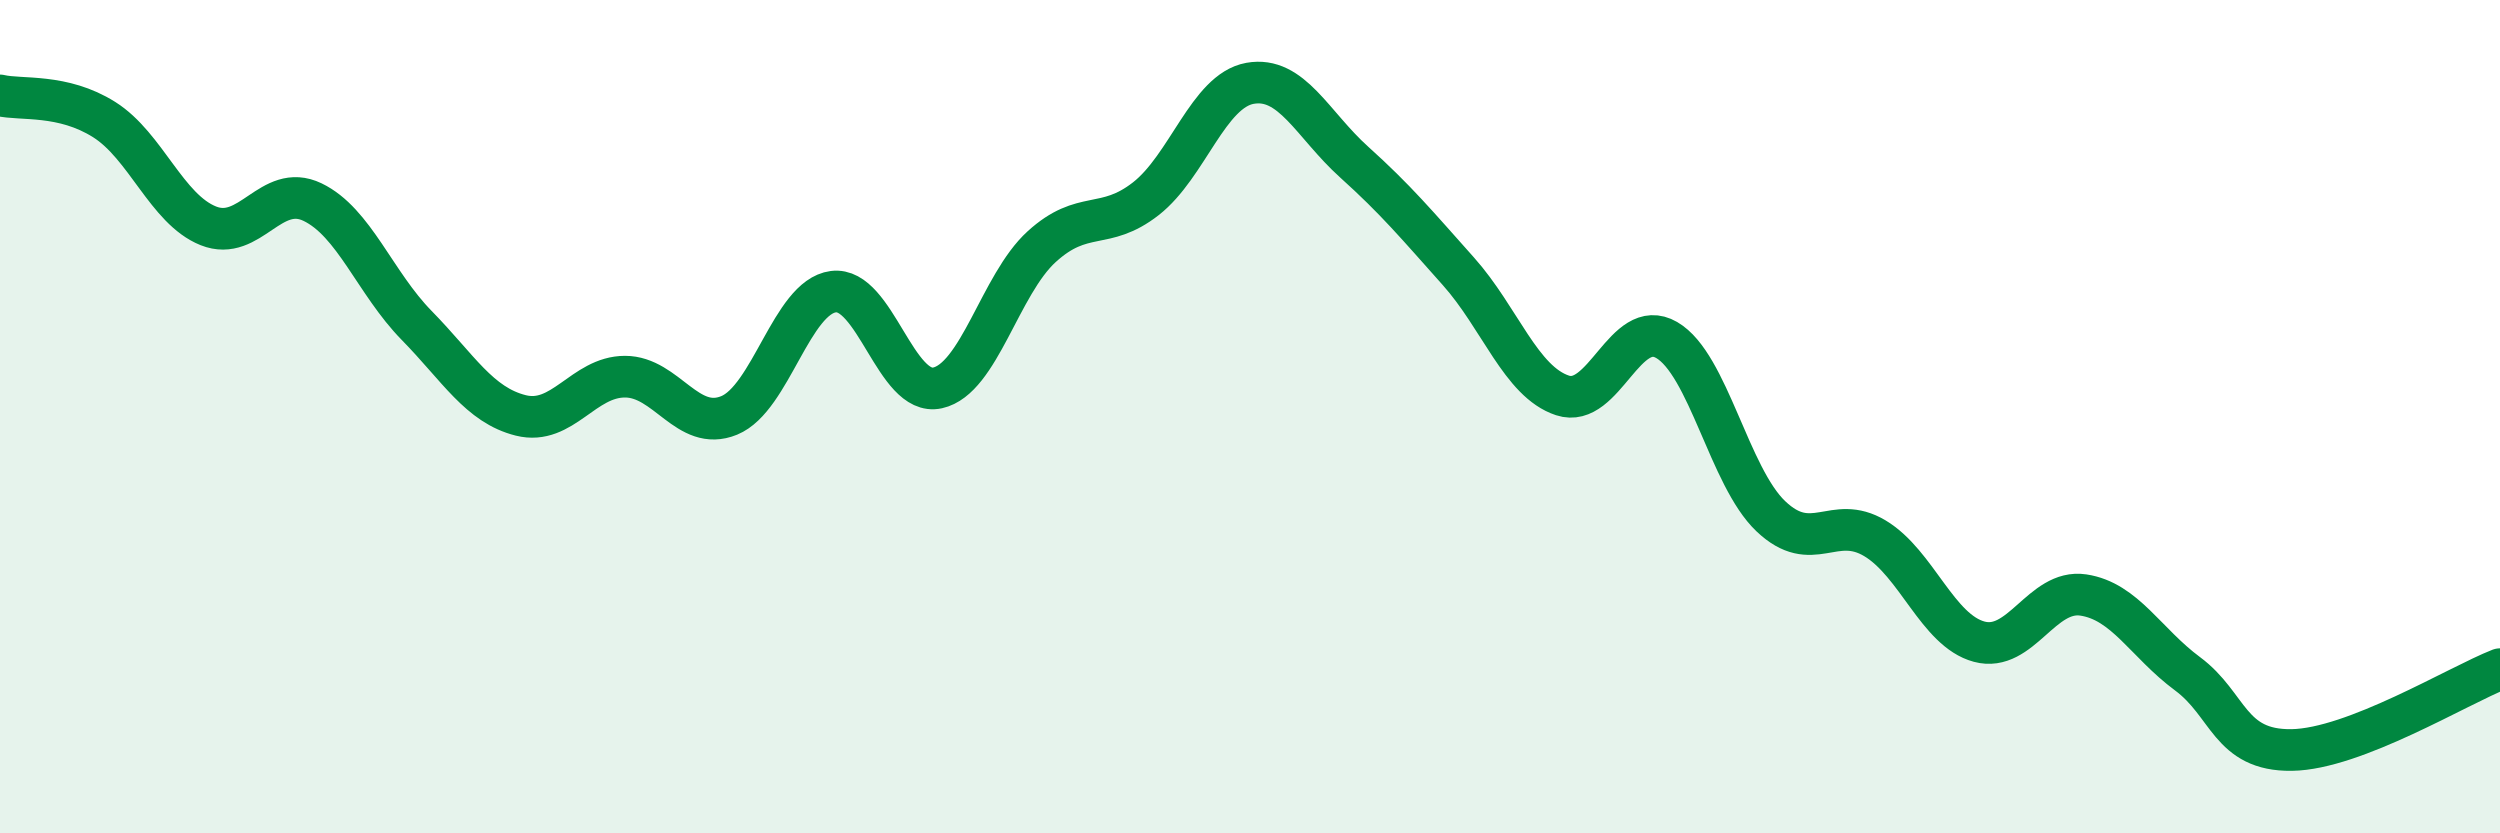
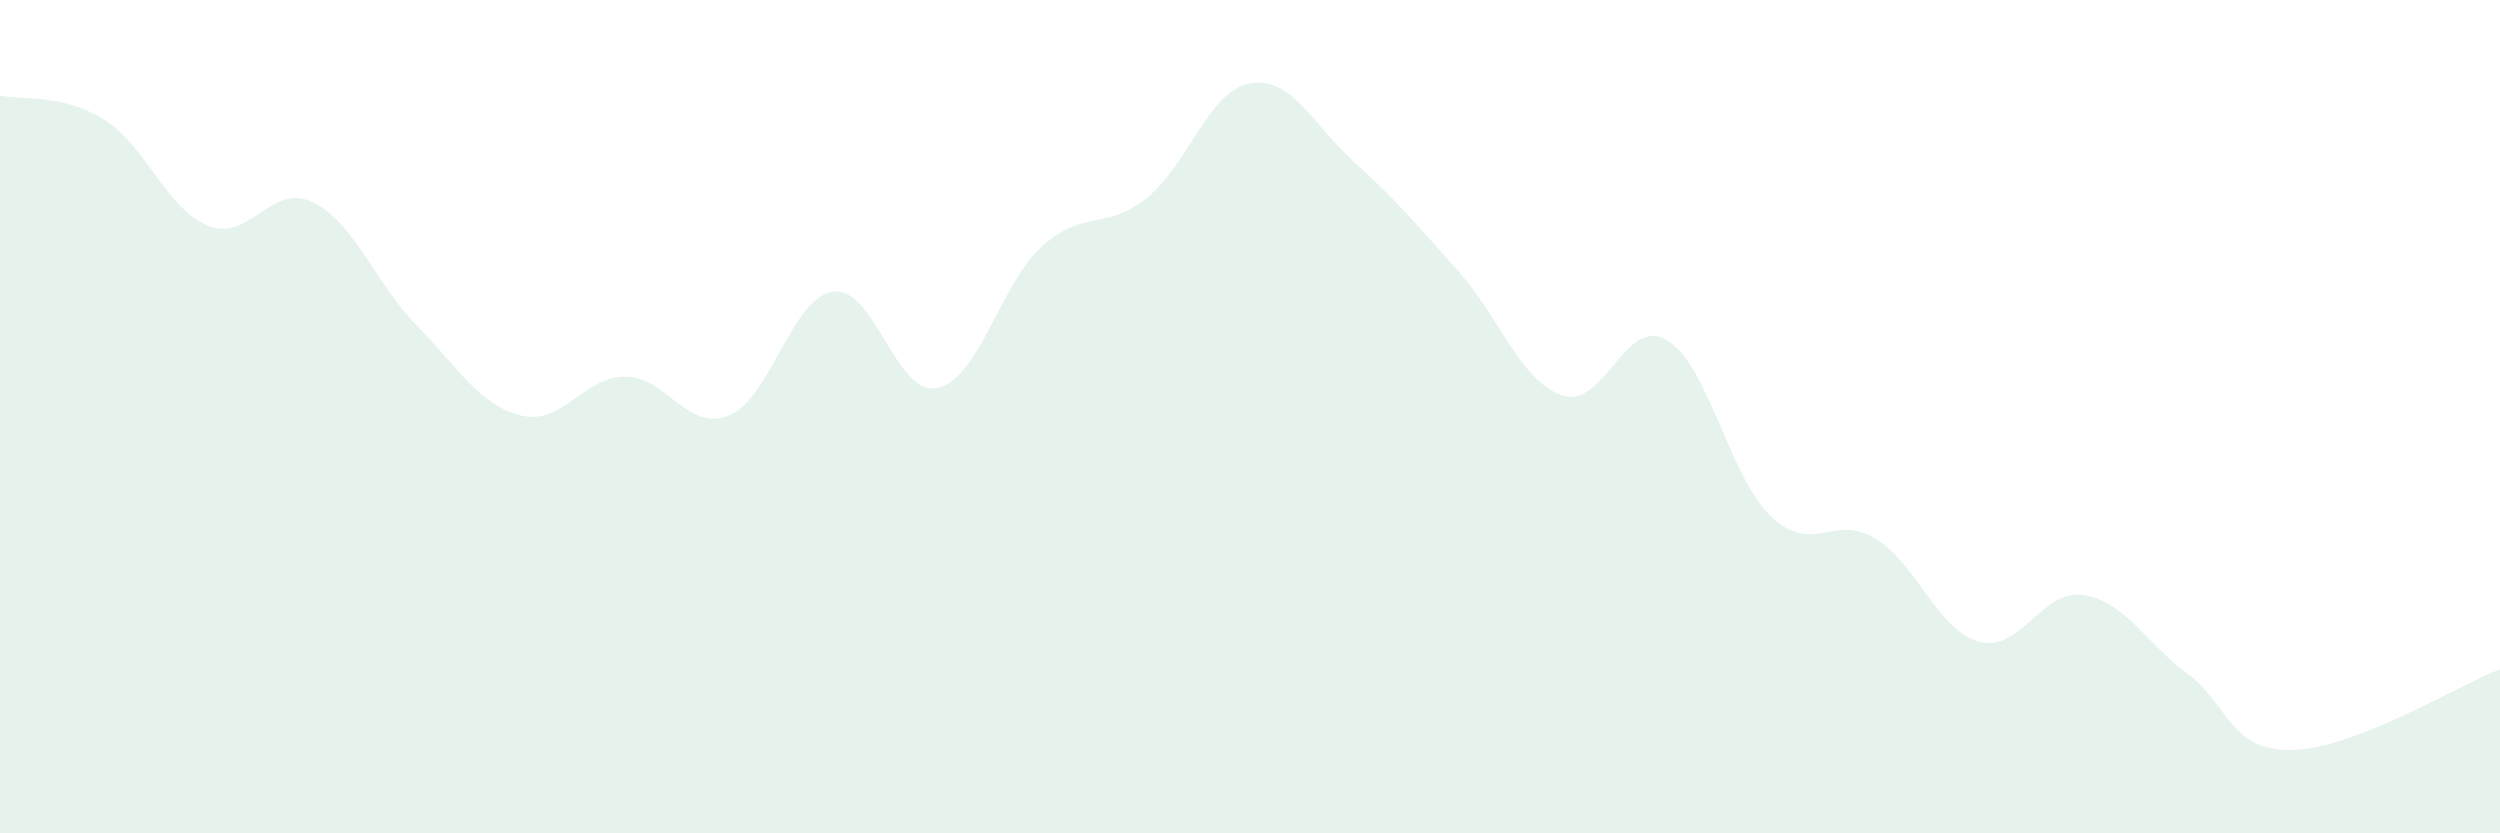
<svg xmlns="http://www.w3.org/2000/svg" width="60" height="20" viewBox="0 0 60 20">
  <path d="M 0,2.29 C 0.5,2.41 1.5,2.24 2.5,2.87 C 3.5,3.5 4,5.02 5,5.42 C 6,5.82 6.5,4.37 7.5,4.85 C 8.5,5.33 9,6.79 10,7.81 C 11,8.83 11.5,9.72 12.5,9.97 C 13.5,10.22 14,9.04 15,9.04 C 16,9.04 16.5,10.38 17.5,9.97 C 18.5,9.56 19,7.13 20,7 C 21,6.87 21.5,9.53 22.5,9.31 C 23.5,9.09 24,6.83 25,5.92 C 26,5.01 26.5,5.55 27.5,4.77 C 28.5,3.99 29,2.18 30,2 C 31,1.82 31.5,2.99 32.5,3.89 C 33.5,4.79 34,5.39 35,6.51 C 36,7.63 36.5,9.16 37.5,9.49 C 38.5,9.82 39,7.58 40,8.16 C 41,8.74 41.5,11.44 42.5,12.39 C 43.5,13.34 44,12.32 45,12.92 C 46,13.52 46.5,15.13 47.5,15.4 C 48.5,15.67 49,14.13 50,14.28 C 51,14.43 51.5,15.43 52.5,16.17 C 53.5,16.91 53.5,18.02 55,18 C 56.5,17.98 59,16.45 60,16.06L60 20L0 20Z" fill="#008740" opacity="0.1" stroke-linecap="round" stroke-linejoin="round" />
-   <path d="M 0,2.29 C 0.5,2.41 1.5,2.24 2.5,2.87 C 3.5,3.5 4,5.02 5,5.42 C 6,5.82 6.5,4.37 7.5,4.85 C 8.5,5.33 9,6.79 10,7.81 C 11,8.83 11.5,9.72 12.5,9.97 C 13.5,10.22 14,9.04 15,9.04 C 16,9.04 16.5,10.38 17.5,9.97 C 18.5,9.56 19,7.13 20,7 C 21,6.87 21.5,9.53 22.5,9.31 C 23.5,9.09 24,6.83 25,5.92 C 26,5.01 26.5,5.55 27.5,4.77 C 28.5,3.99 29,2.18 30,2 C 31,1.82 31.5,2.99 32.5,3.89 C 33.5,4.79 34,5.39 35,6.51 C 36,7.63 36.5,9.16 37.5,9.49 C 38.5,9.82 39,7.58 40,8.16 C 41,8.74 41.5,11.44 42.5,12.39 C 43.5,13.34 44,12.32 45,12.92 C 46,13.52 46.5,15.13 47.5,15.4 C 48.5,15.67 49,14.13 50,14.28 C 51,14.43 51.5,15.43 52.5,16.17 C 53.5,16.91 53.5,18.02 55,18 C 56.5,17.98 59,16.45 60,16.06" stroke="#008740" stroke-width="1" fill="none" stroke-linecap="round" stroke-linejoin="round" />
</svg>